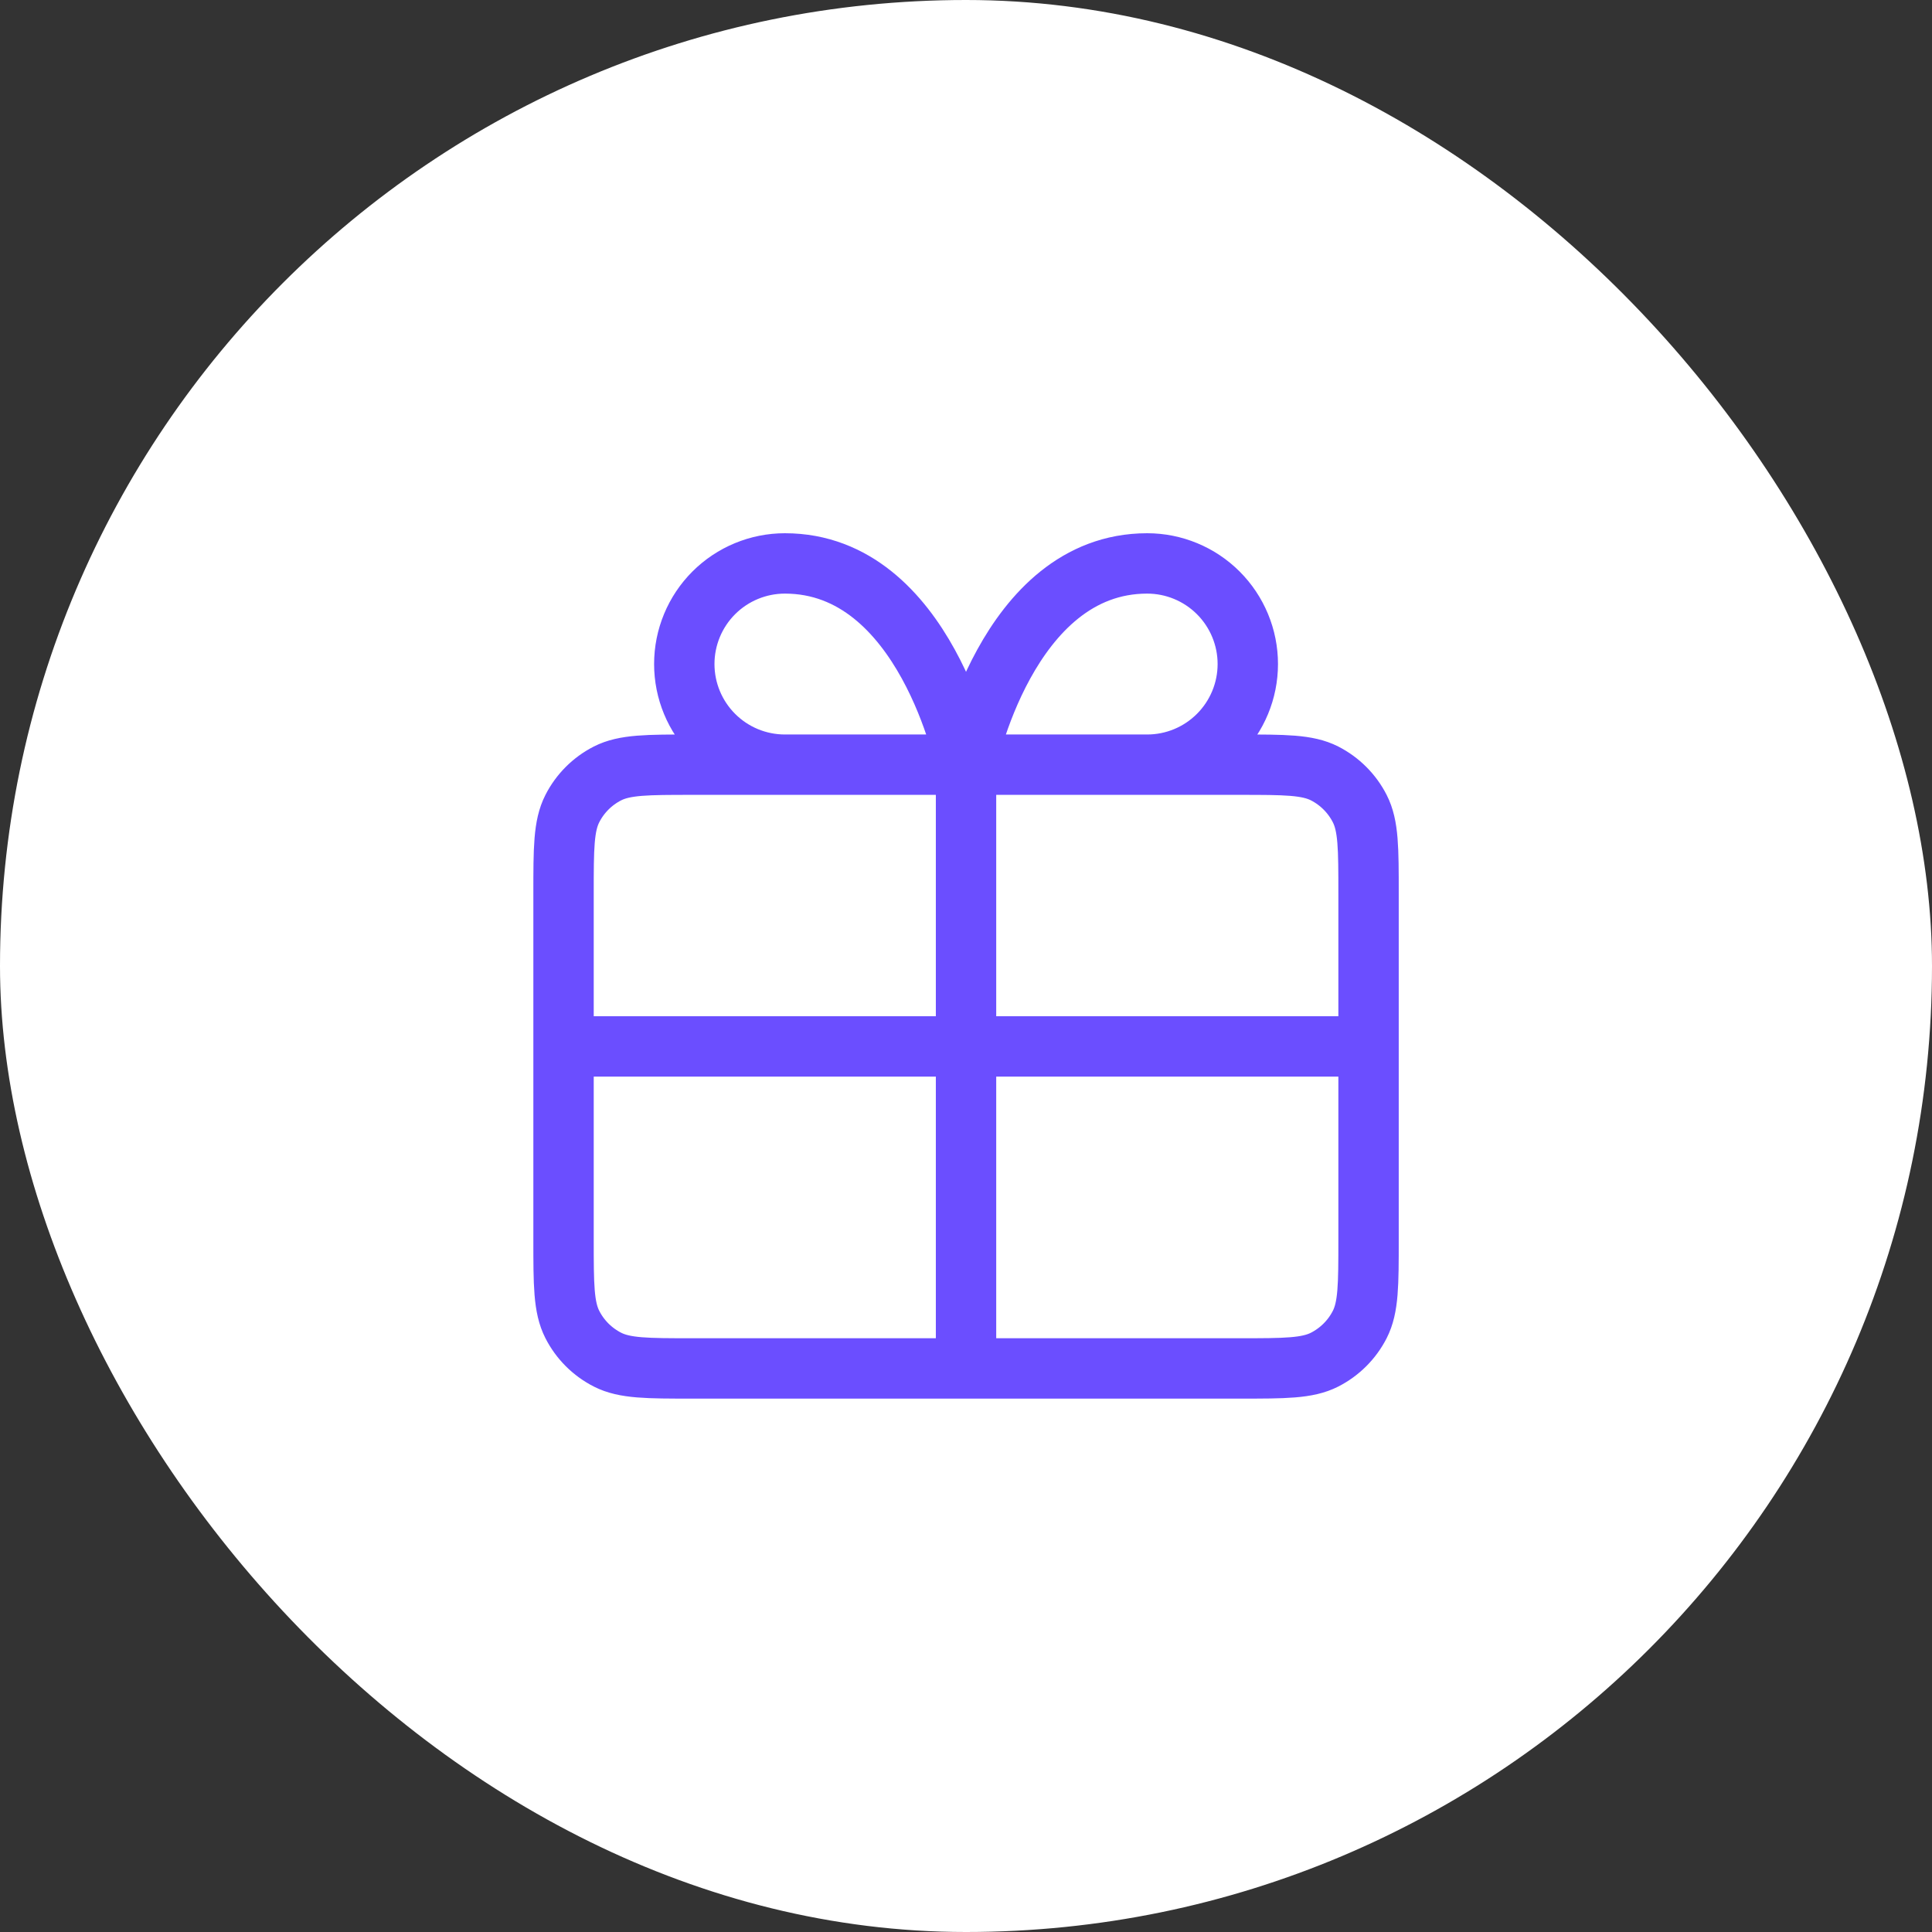
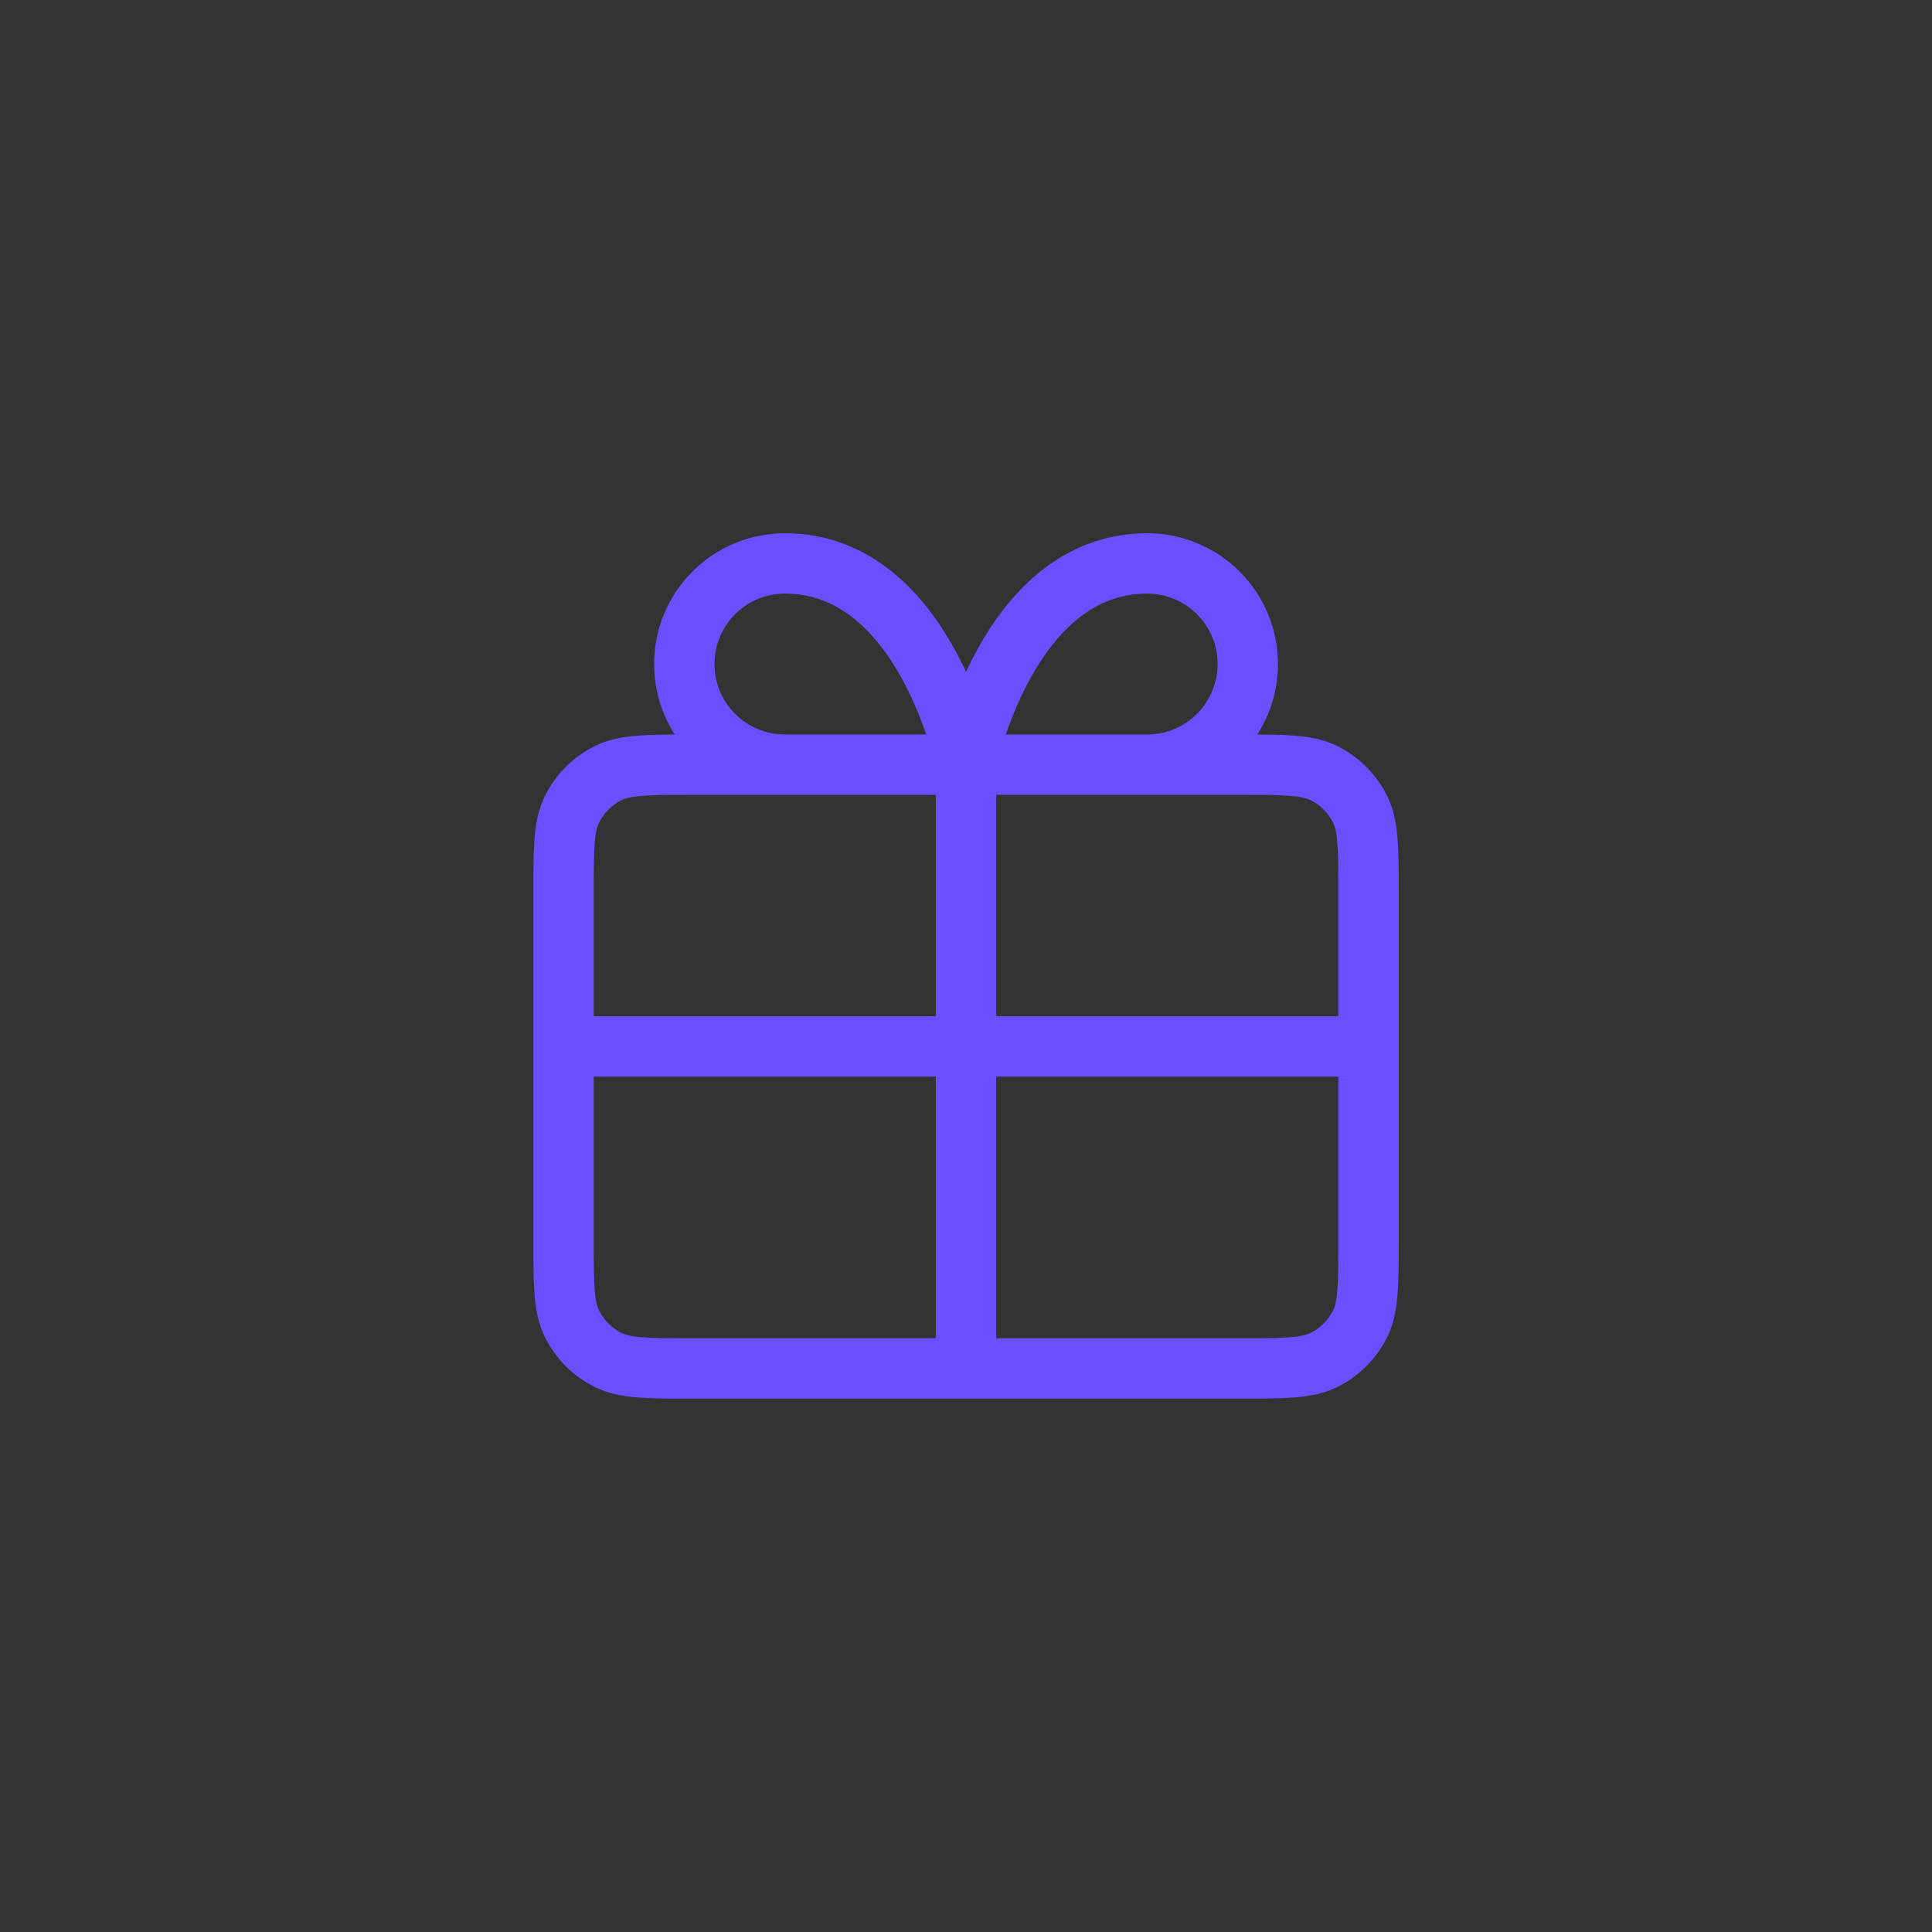
<svg xmlns="http://www.w3.org/2000/svg" width="64" height="64" viewBox="0 0 64 64" fill="none">
  <rect x="0" y="0" width="64" height="64" fill="#333333" stroke="none" />
-   <rect width="64" height="64" rx="32" fill="white" />
  <path d="M32.001 25.331H26.001C25.117 25.331 24.269 24.98 23.644 24.354C23.019 23.729 22.668 22.881 22.668 21.997C22.668 21.113 23.019 20.265 23.644 19.64C24.269 19.015 25.117 18.664 26.001 18.664C30.668 18.664 32.001 25.331 32.001 25.331ZM32.001 25.331H38.001C38.885 25.331 39.733 24.98 40.358 24.354C40.983 23.729 41.335 22.881 41.335 21.997C41.335 21.113 40.983 20.265 40.358 19.64C39.733 19.015 38.885 18.664 38.001 18.664C33.335 18.664 32.001 25.331 32.001 25.331ZM32.001 25.331L32.001 45.331M18.668 34.664H45.335M18.668 29.597L18.668 41.064C18.668 42.557 18.668 43.304 18.959 43.875C19.214 44.377 19.622 44.784 20.124 45.04C20.694 45.331 21.441 45.331 22.935 45.331L41.068 45.331C42.561 45.331 43.308 45.331 43.879 45.04C44.38 44.784 44.788 44.377 45.044 43.875C45.335 43.304 45.335 42.557 45.335 41.064V29.597C45.335 28.104 45.335 27.357 45.044 26.787C44.788 26.285 44.38 25.877 43.879 25.621C43.308 25.331 42.561 25.331 41.068 25.331L22.935 25.331C21.441 25.331 20.694 25.331 20.124 25.621C19.622 25.877 19.214 26.285 18.959 26.787C18.668 27.357 18.668 28.104 18.668 29.597Z" stroke="#6B4EFF" stroke-width="2" stroke-linecap="round" stroke-linejoin="round" />
</svg>